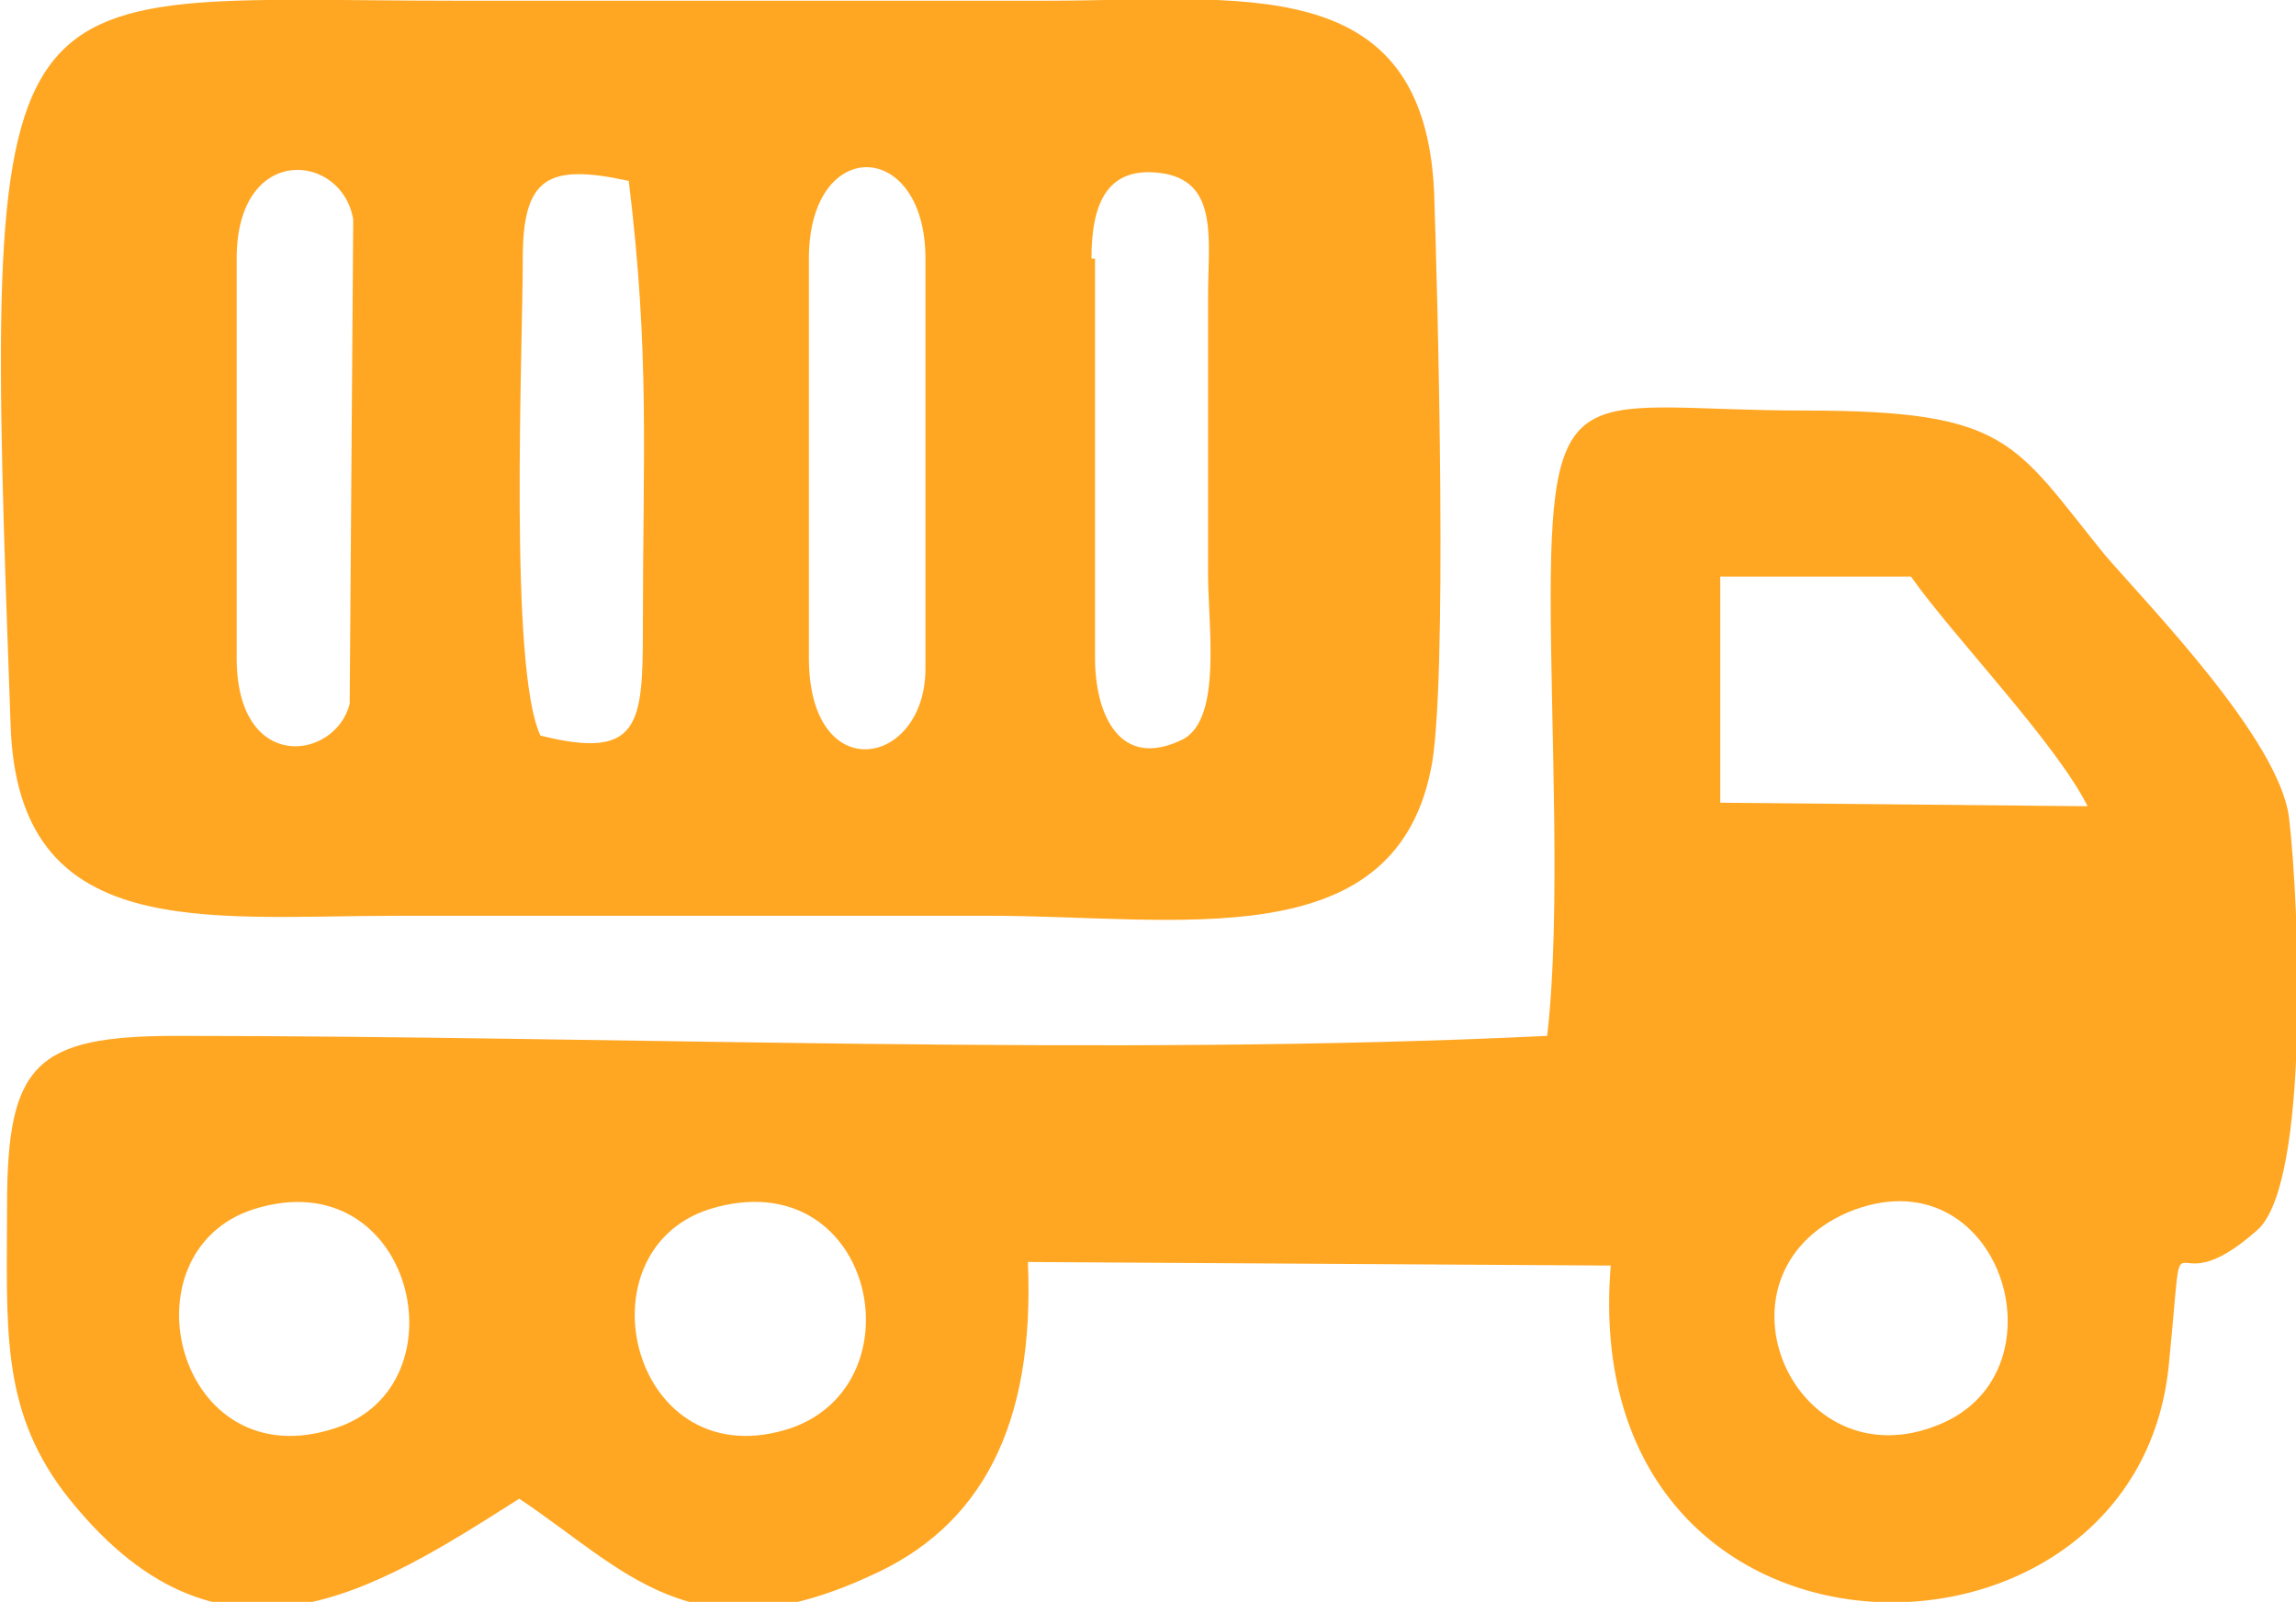
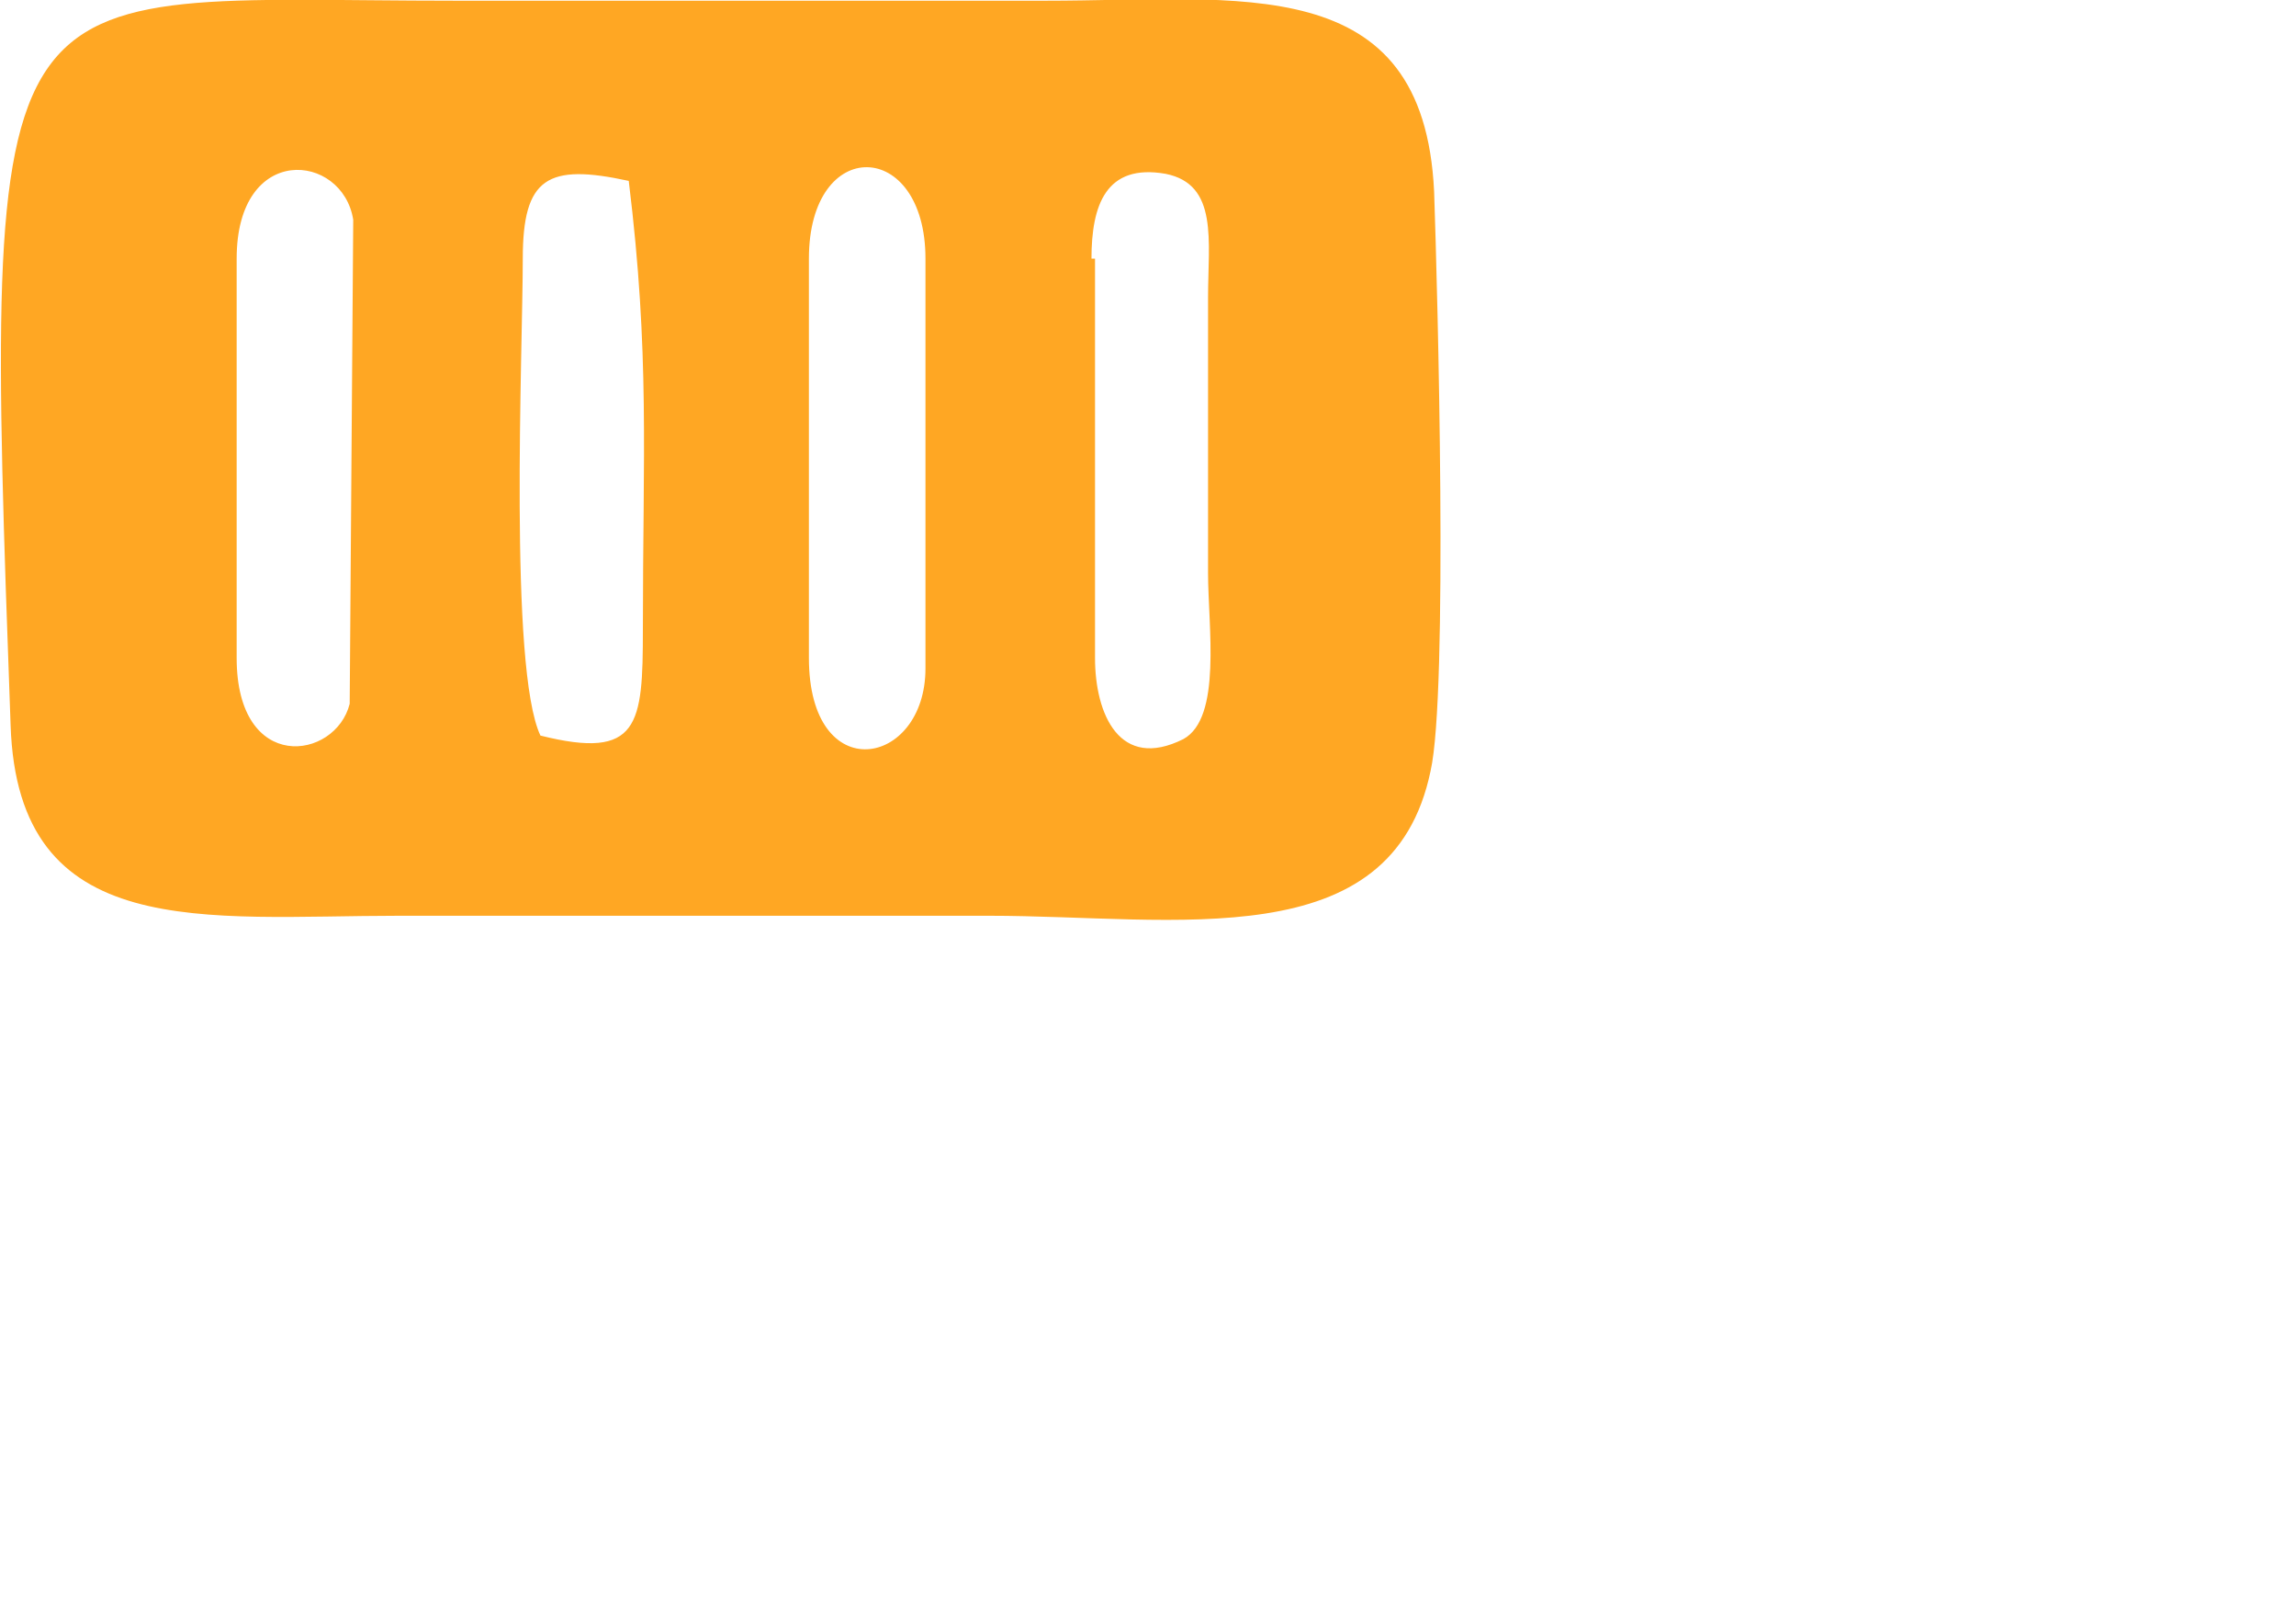
<svg xmlns="http://www.w3.org/2000/svg" xml:space="preserve" width="20.446mm" height="14.262mm" version="1.1" style="shape-rendering:geometricPrecision; text-rendering:geometricPrecision; image-rendering:optimizeQuality; fill-rule:evenodd; clip-rule:evenodd" viewBox="0 0 650 453">
  <defs>
    <style type="text/css">
   
    .fil0 {fill:#FFA723}
   
  </style>
  </defs>
  <g id="Layer_x0020_1">
    <g id="_250671536">
-       <path class="fil0" d="M523 343c43,-18 63,45 26,60 -41,17 -67,-42 -26,-60zm-322 -1c46,-14 60,49 23,62 -45,15 -61,-50 -23,-62zm-129 0c45,-14 60,50 23,62 -45,15 -61,-50 -23,-62zm415 -179l54 0c12,17 41,47 50,65l-104 -1 0 -64zm-31 195c-10,122 149,122 158,28 5,-50 -2,-14 25,-38 15,-13 12,-92 9,-117 -3,-22 -39,-59 -52,-74 -26,-32 -27,-41 -85,-41 -62,0 -72,-12 -72,53 0,36 3,90 -1,124 -124,6 -263,0 -388,0 -40,0 -48,8 -48,48 0,34 -2,57 16,81 44,57 88,28 129,2 30,20 49,45 99,22 32,-14 47,-43 45,-89l164 1z" />
      <path class="fil0" d="M309 73c0,-15 4,-27 21,-24 15,3 12,19 12,35l0 78c0,15 4,41 -7,47 -18,9 -25,-7 -25,-23l0 -113zm-80 0c0,-35 33,-34 33,0l0 116c0,28 -33,34 -33,-3l0 -113zm-162 0c0,-33 30,-30 33,-11l-1 137c-4,16 -32,20 -32,-13l0 -113zm81 0c0,-23 7,-27 30,-22 6,49 4,77 4,127 0,27 -1,37 -29,30 -9,-19 -5,-109 -5,-135zm257 145c5,-22 2,-135 1,-164 -3,-63 -55,-54 -110,-54 -56,0 -111,0 -167,0 -133,0 -134,-16 -126,205 2,62 55,54 110,54 56,0 111,0 167,0 53,0 114,12 125,-41z" />
    </g>
  </g>
</svg>